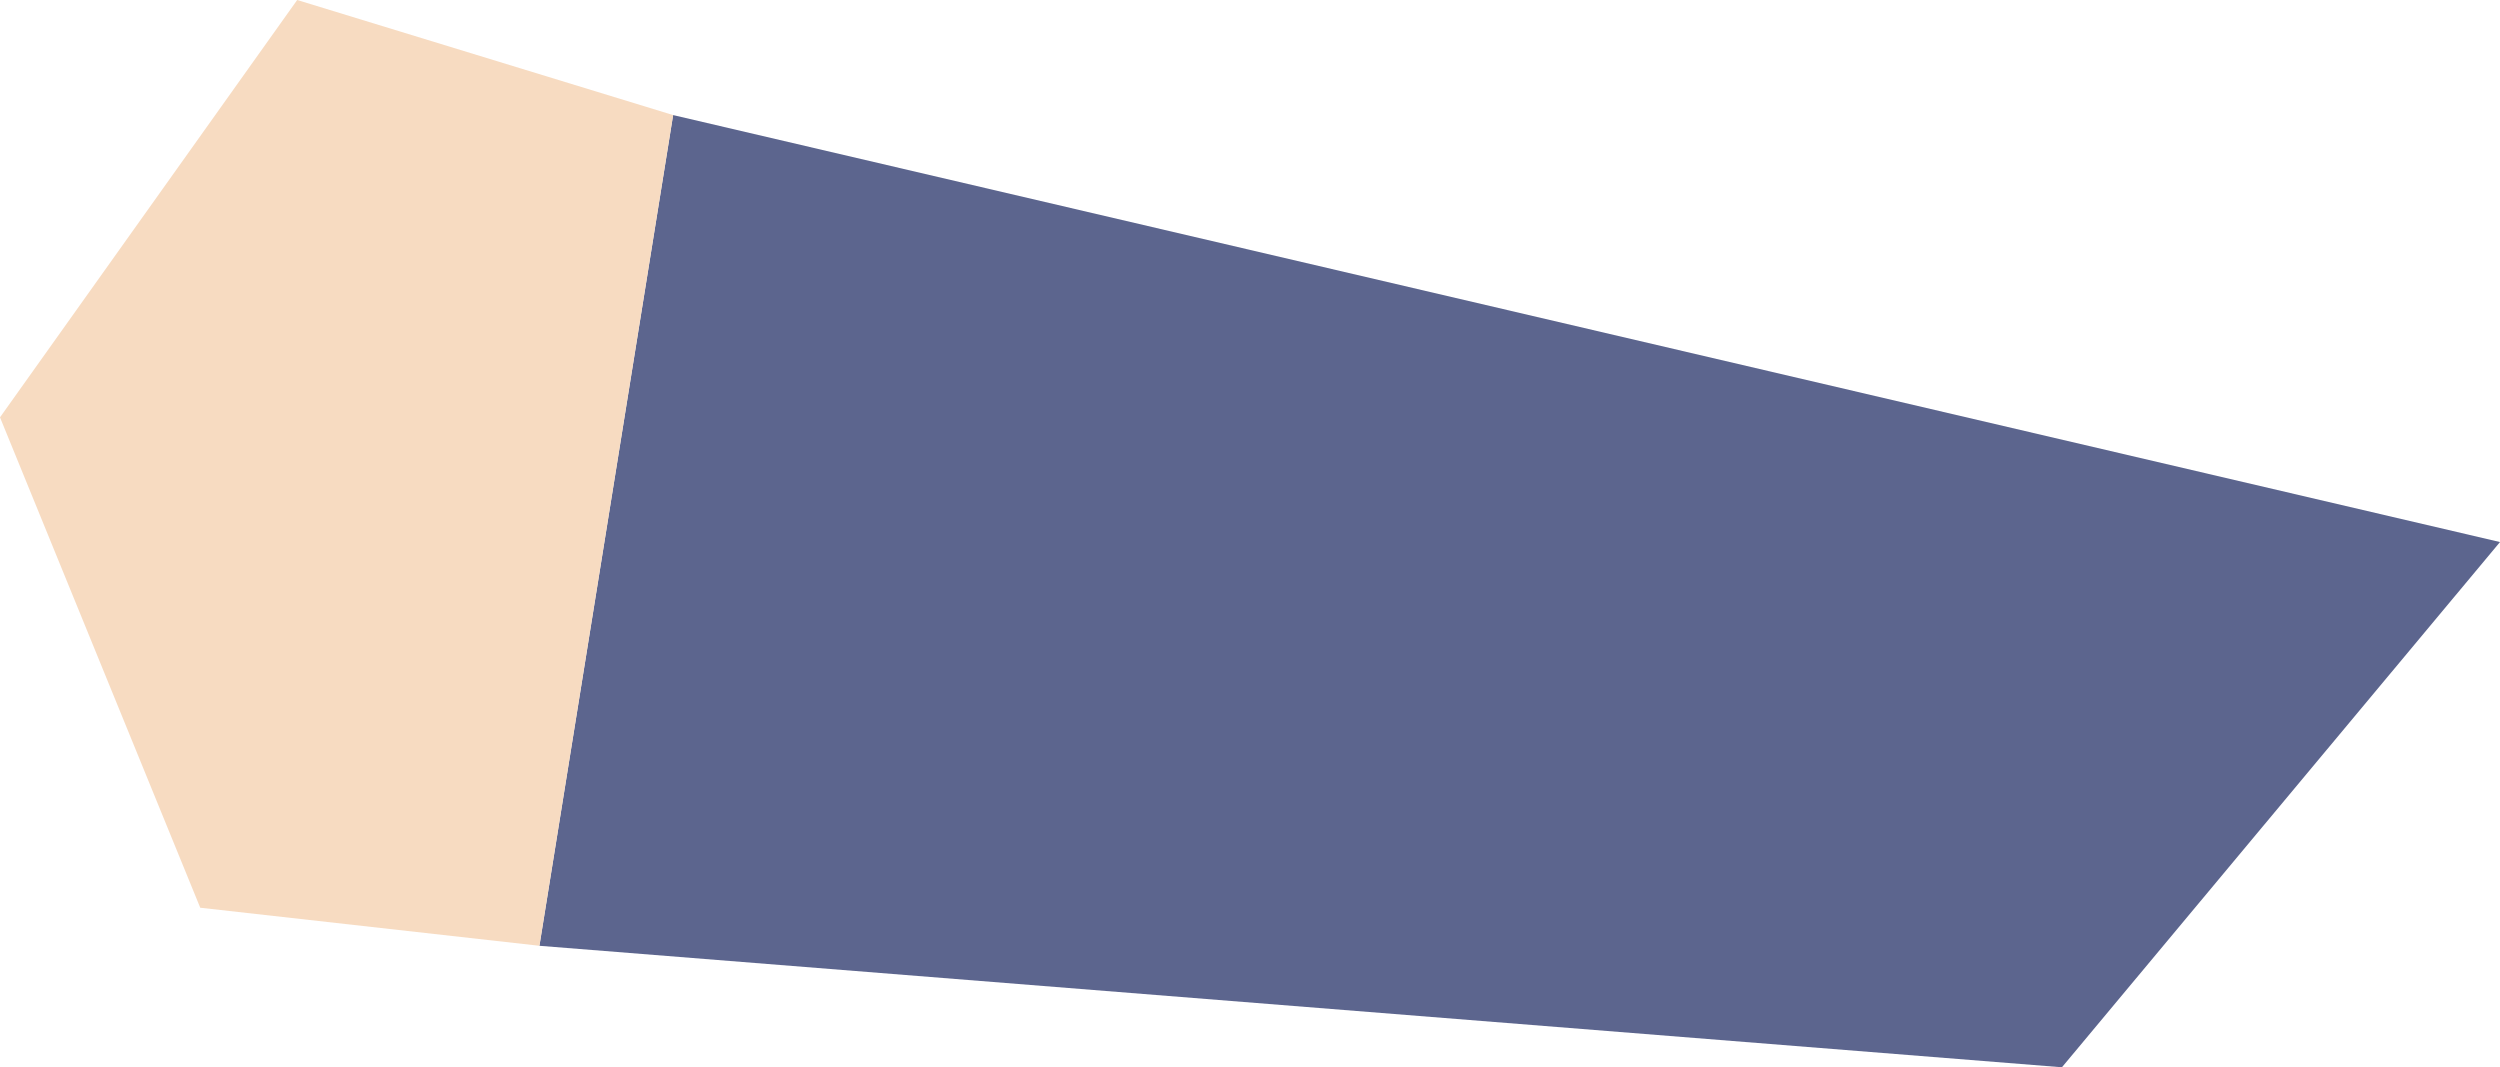
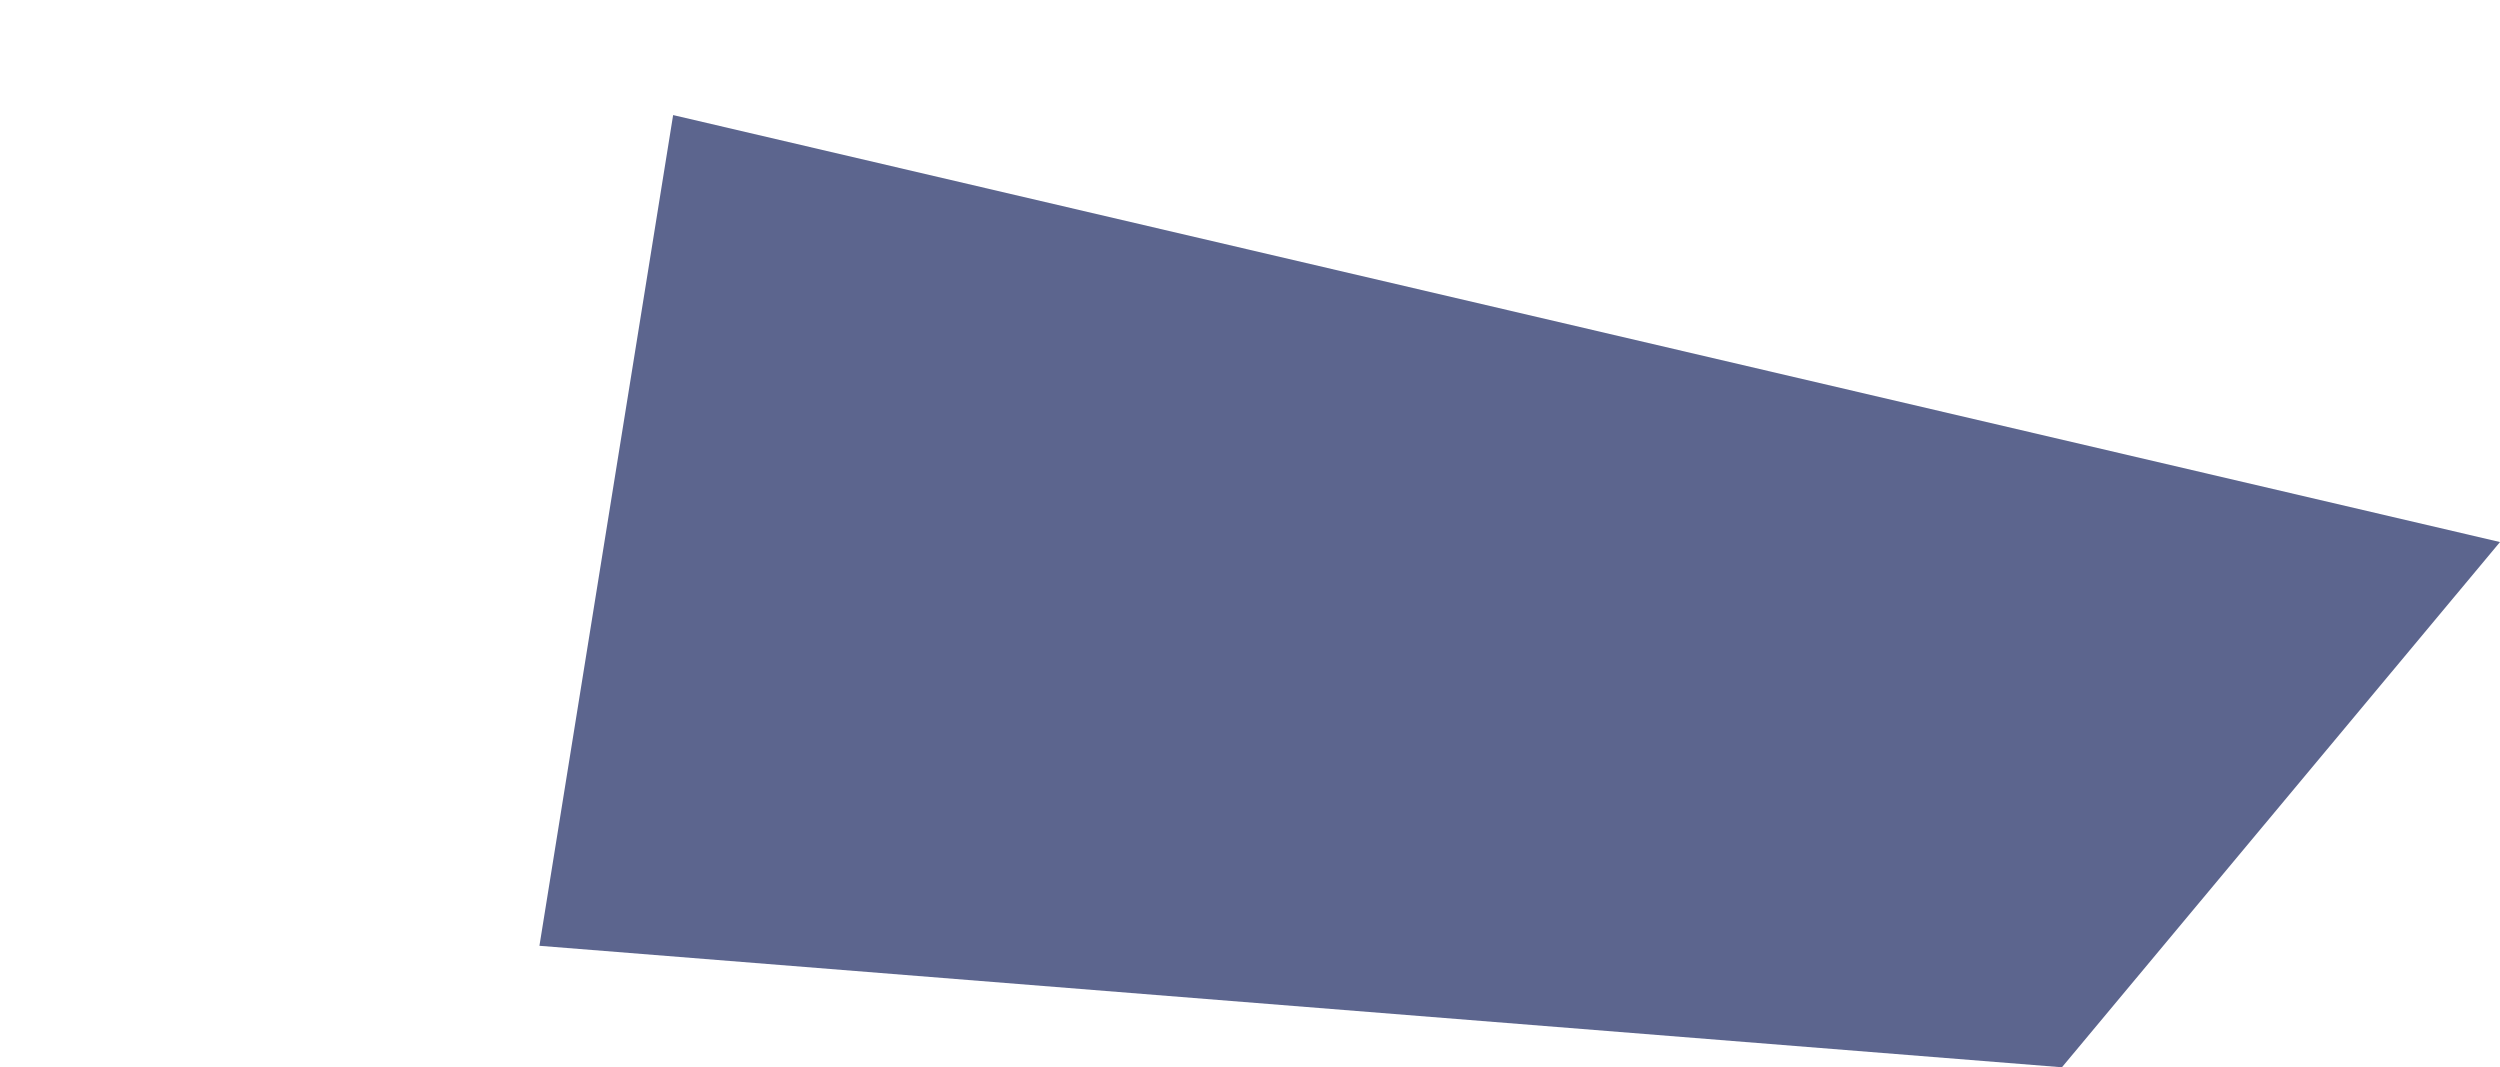
<svg xmlns="http://www.w3.org/2000/svg" id="_レイヤー_2" viewBox="0 0 83.097 35.475">
  <defs>
    <style>.cls-1{fill:#f7dbc1;}.cls-2{fill:#5c658e;}</style>
  </defs>
  <g id="main">
    <g id="main-avater">
      <g id="main-woman">
        <g id="move-main-woman_-arm-3_asset-item">
          <polygon class="cls-2" points="83.097 18.017 22.374 3.825 17.93 31.437 68.536 35.475 83.097 18.017" />
-           <polygon class="cls-1" points="0 13.872 6.656 30.172 17.93 31.437 22.374 3.825 9.878 0 0 13.872" />
        </g>
      </g>
    </g>
  </g>
</svg>